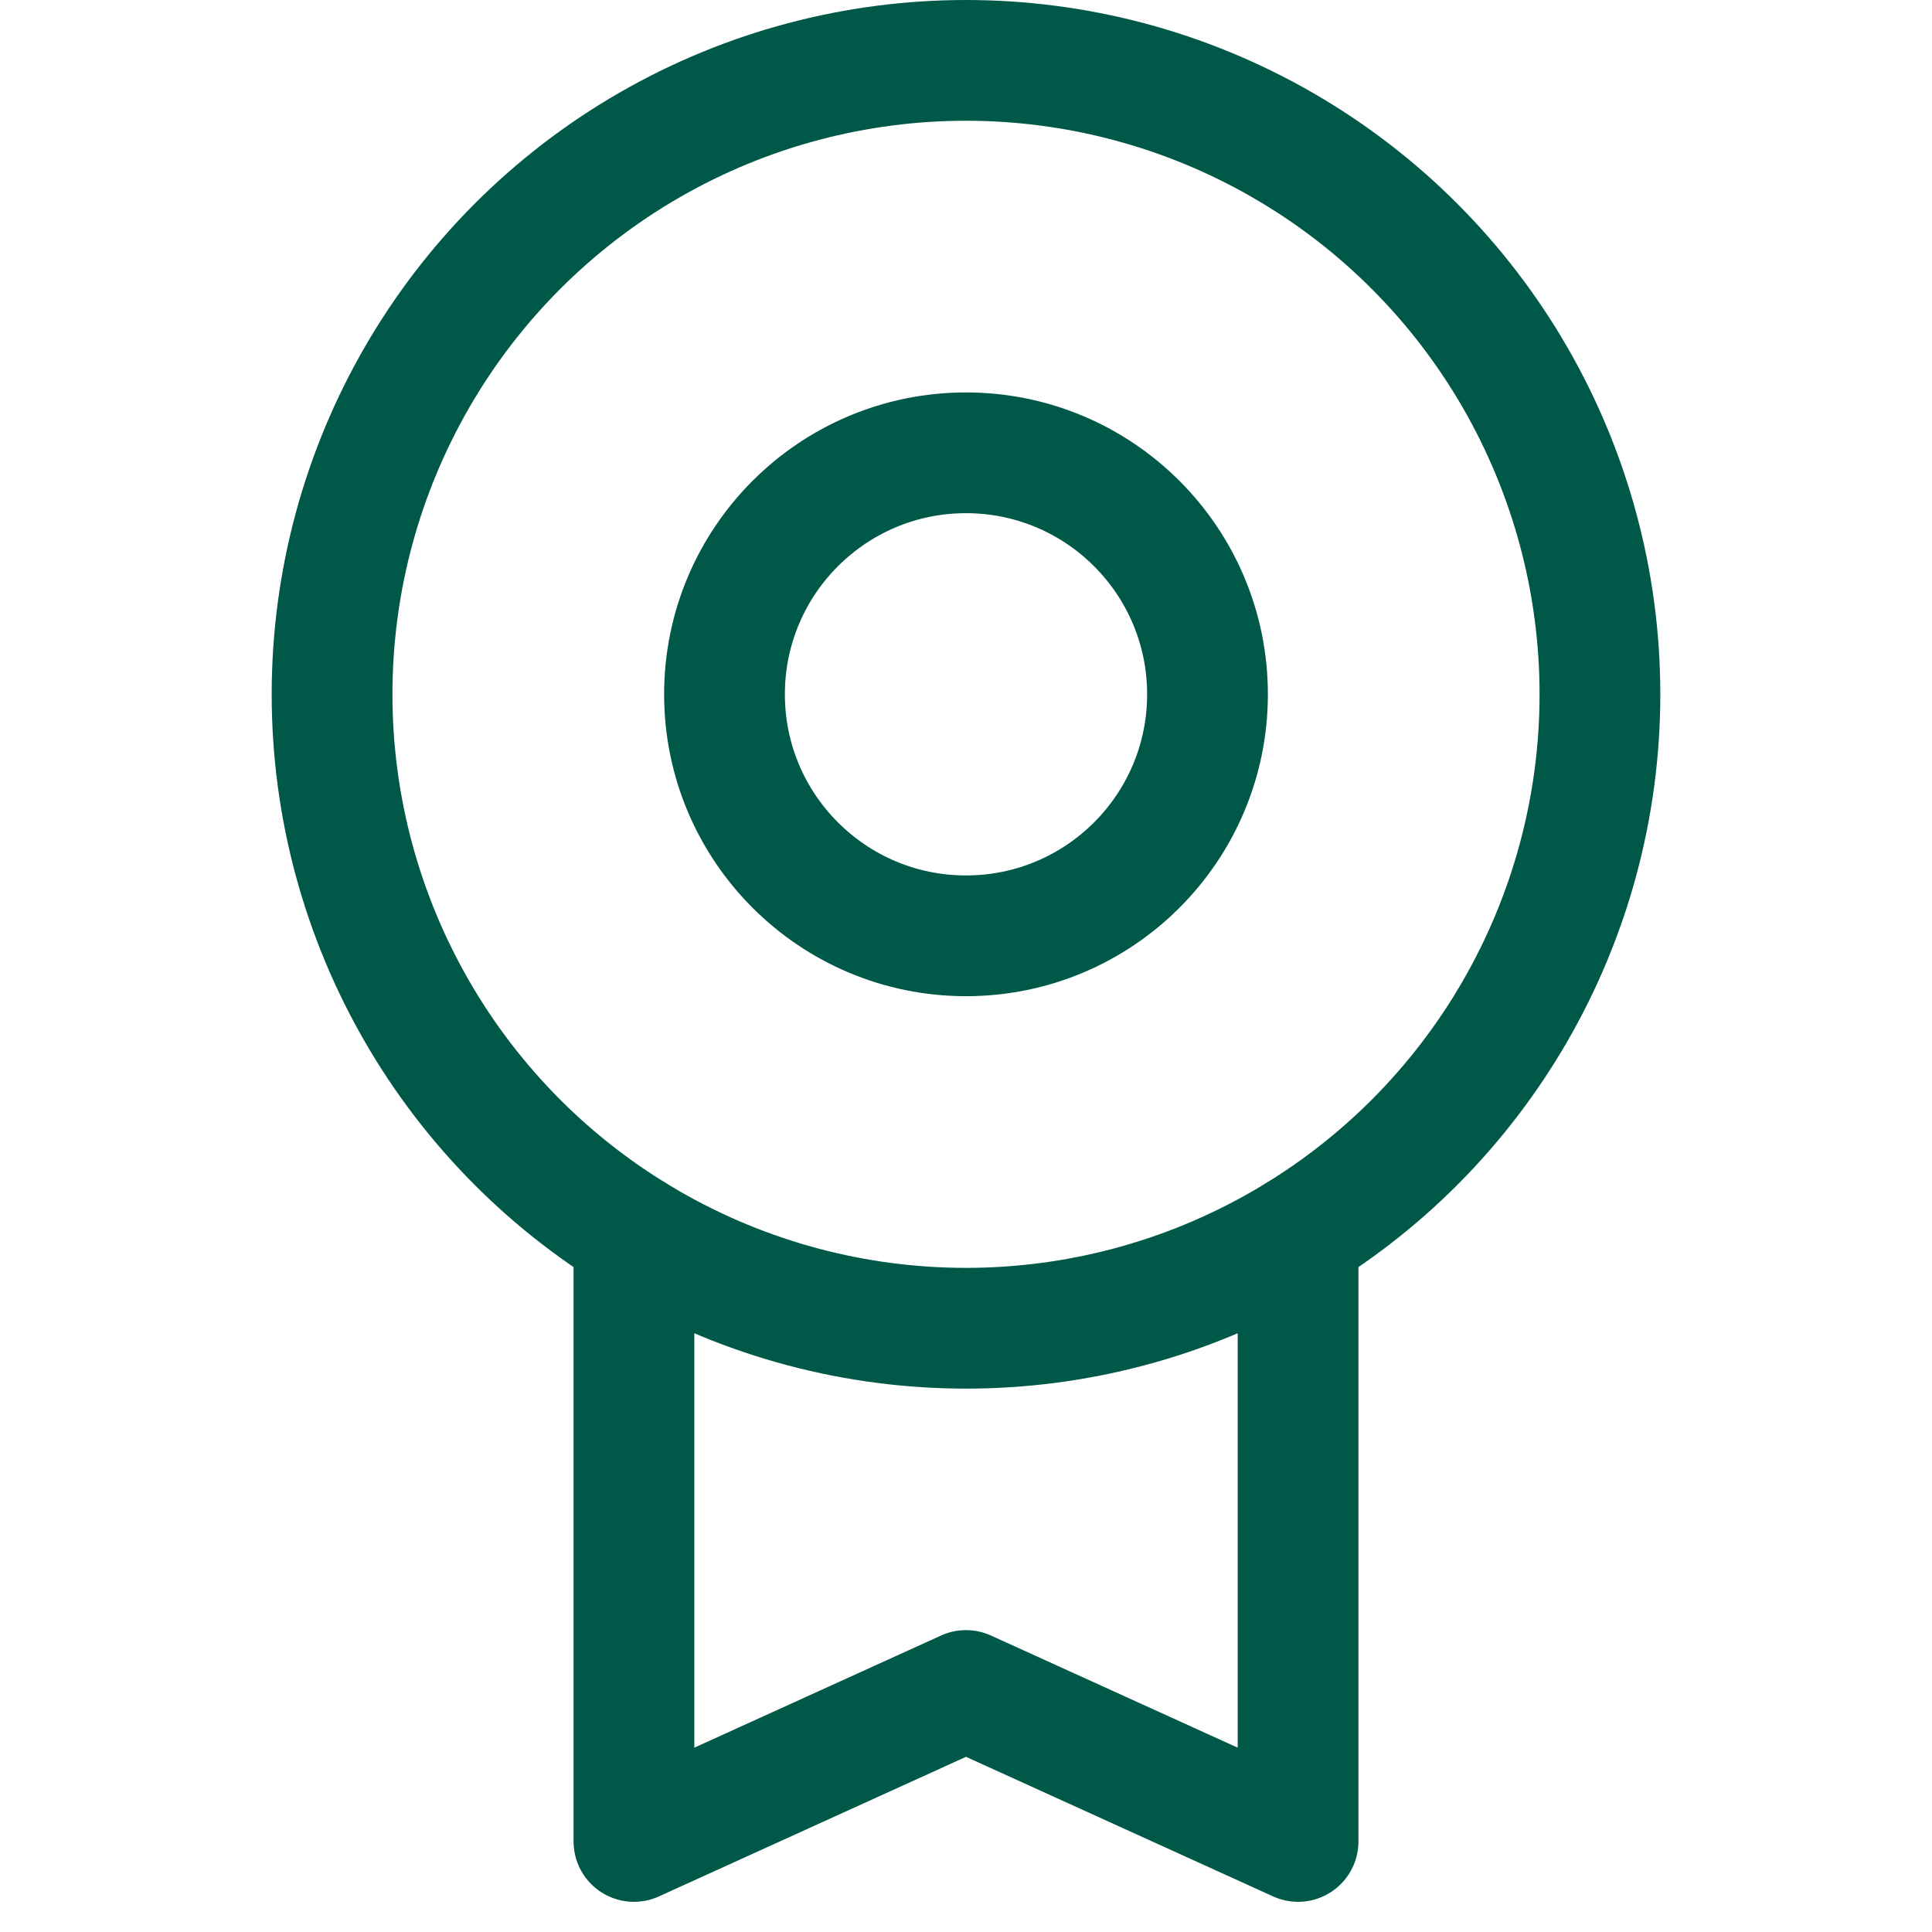
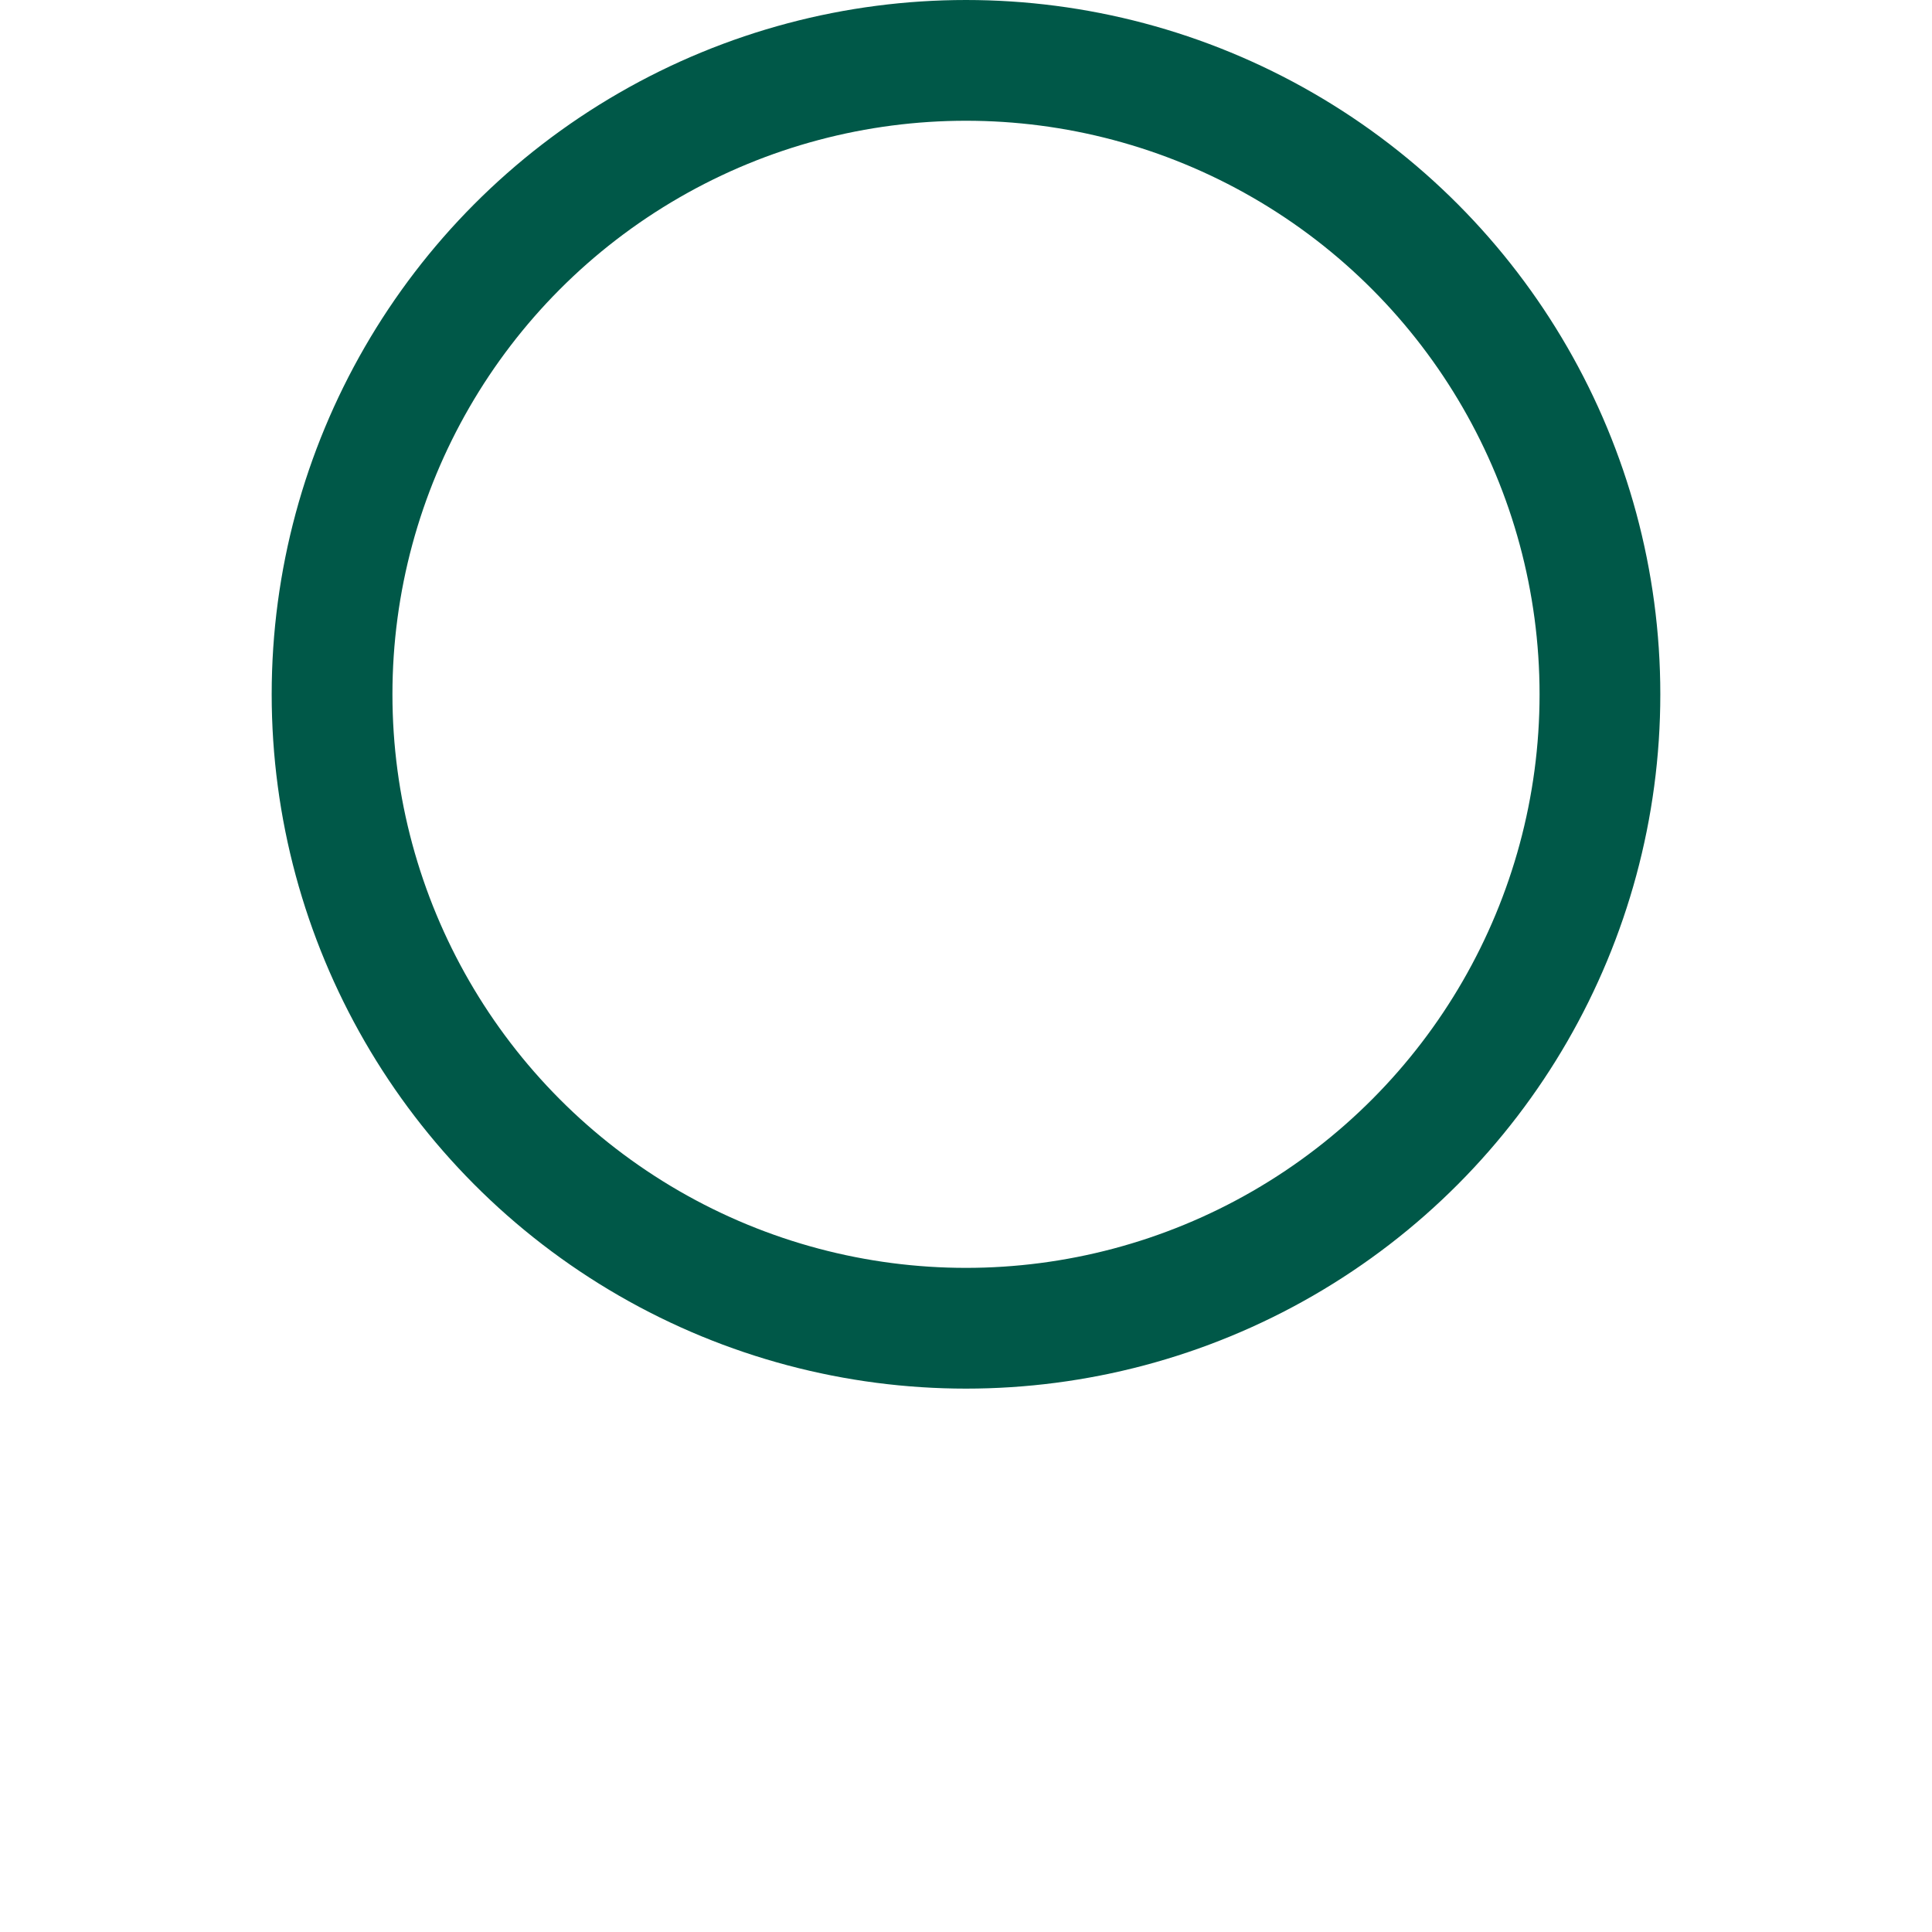
<svg xmlns="http://www.w3.org/2000/svg" width="64" height="64" viewBox="0 0 64 64">
  <g class="nc-icon-wrapper" fill="#005848" stroke-linecap="round" stroke-linejoin="round">
-     <polyline data-cap="butt" data-color="color-2" fill="none" stroke="#005848" stroke-width="4" points="43,40.892 43,61 32,56 21,61 21,40.891 " />
-     <circle data-color="color-2" fill="none" stroke="#005848" stroke-width="4" cx="32" cy="23" r="8" />
    <circle fill="none" stroke="#005848" stroke-width="4" cx="32" cy="23" r="21" />
  </g>
</svg>